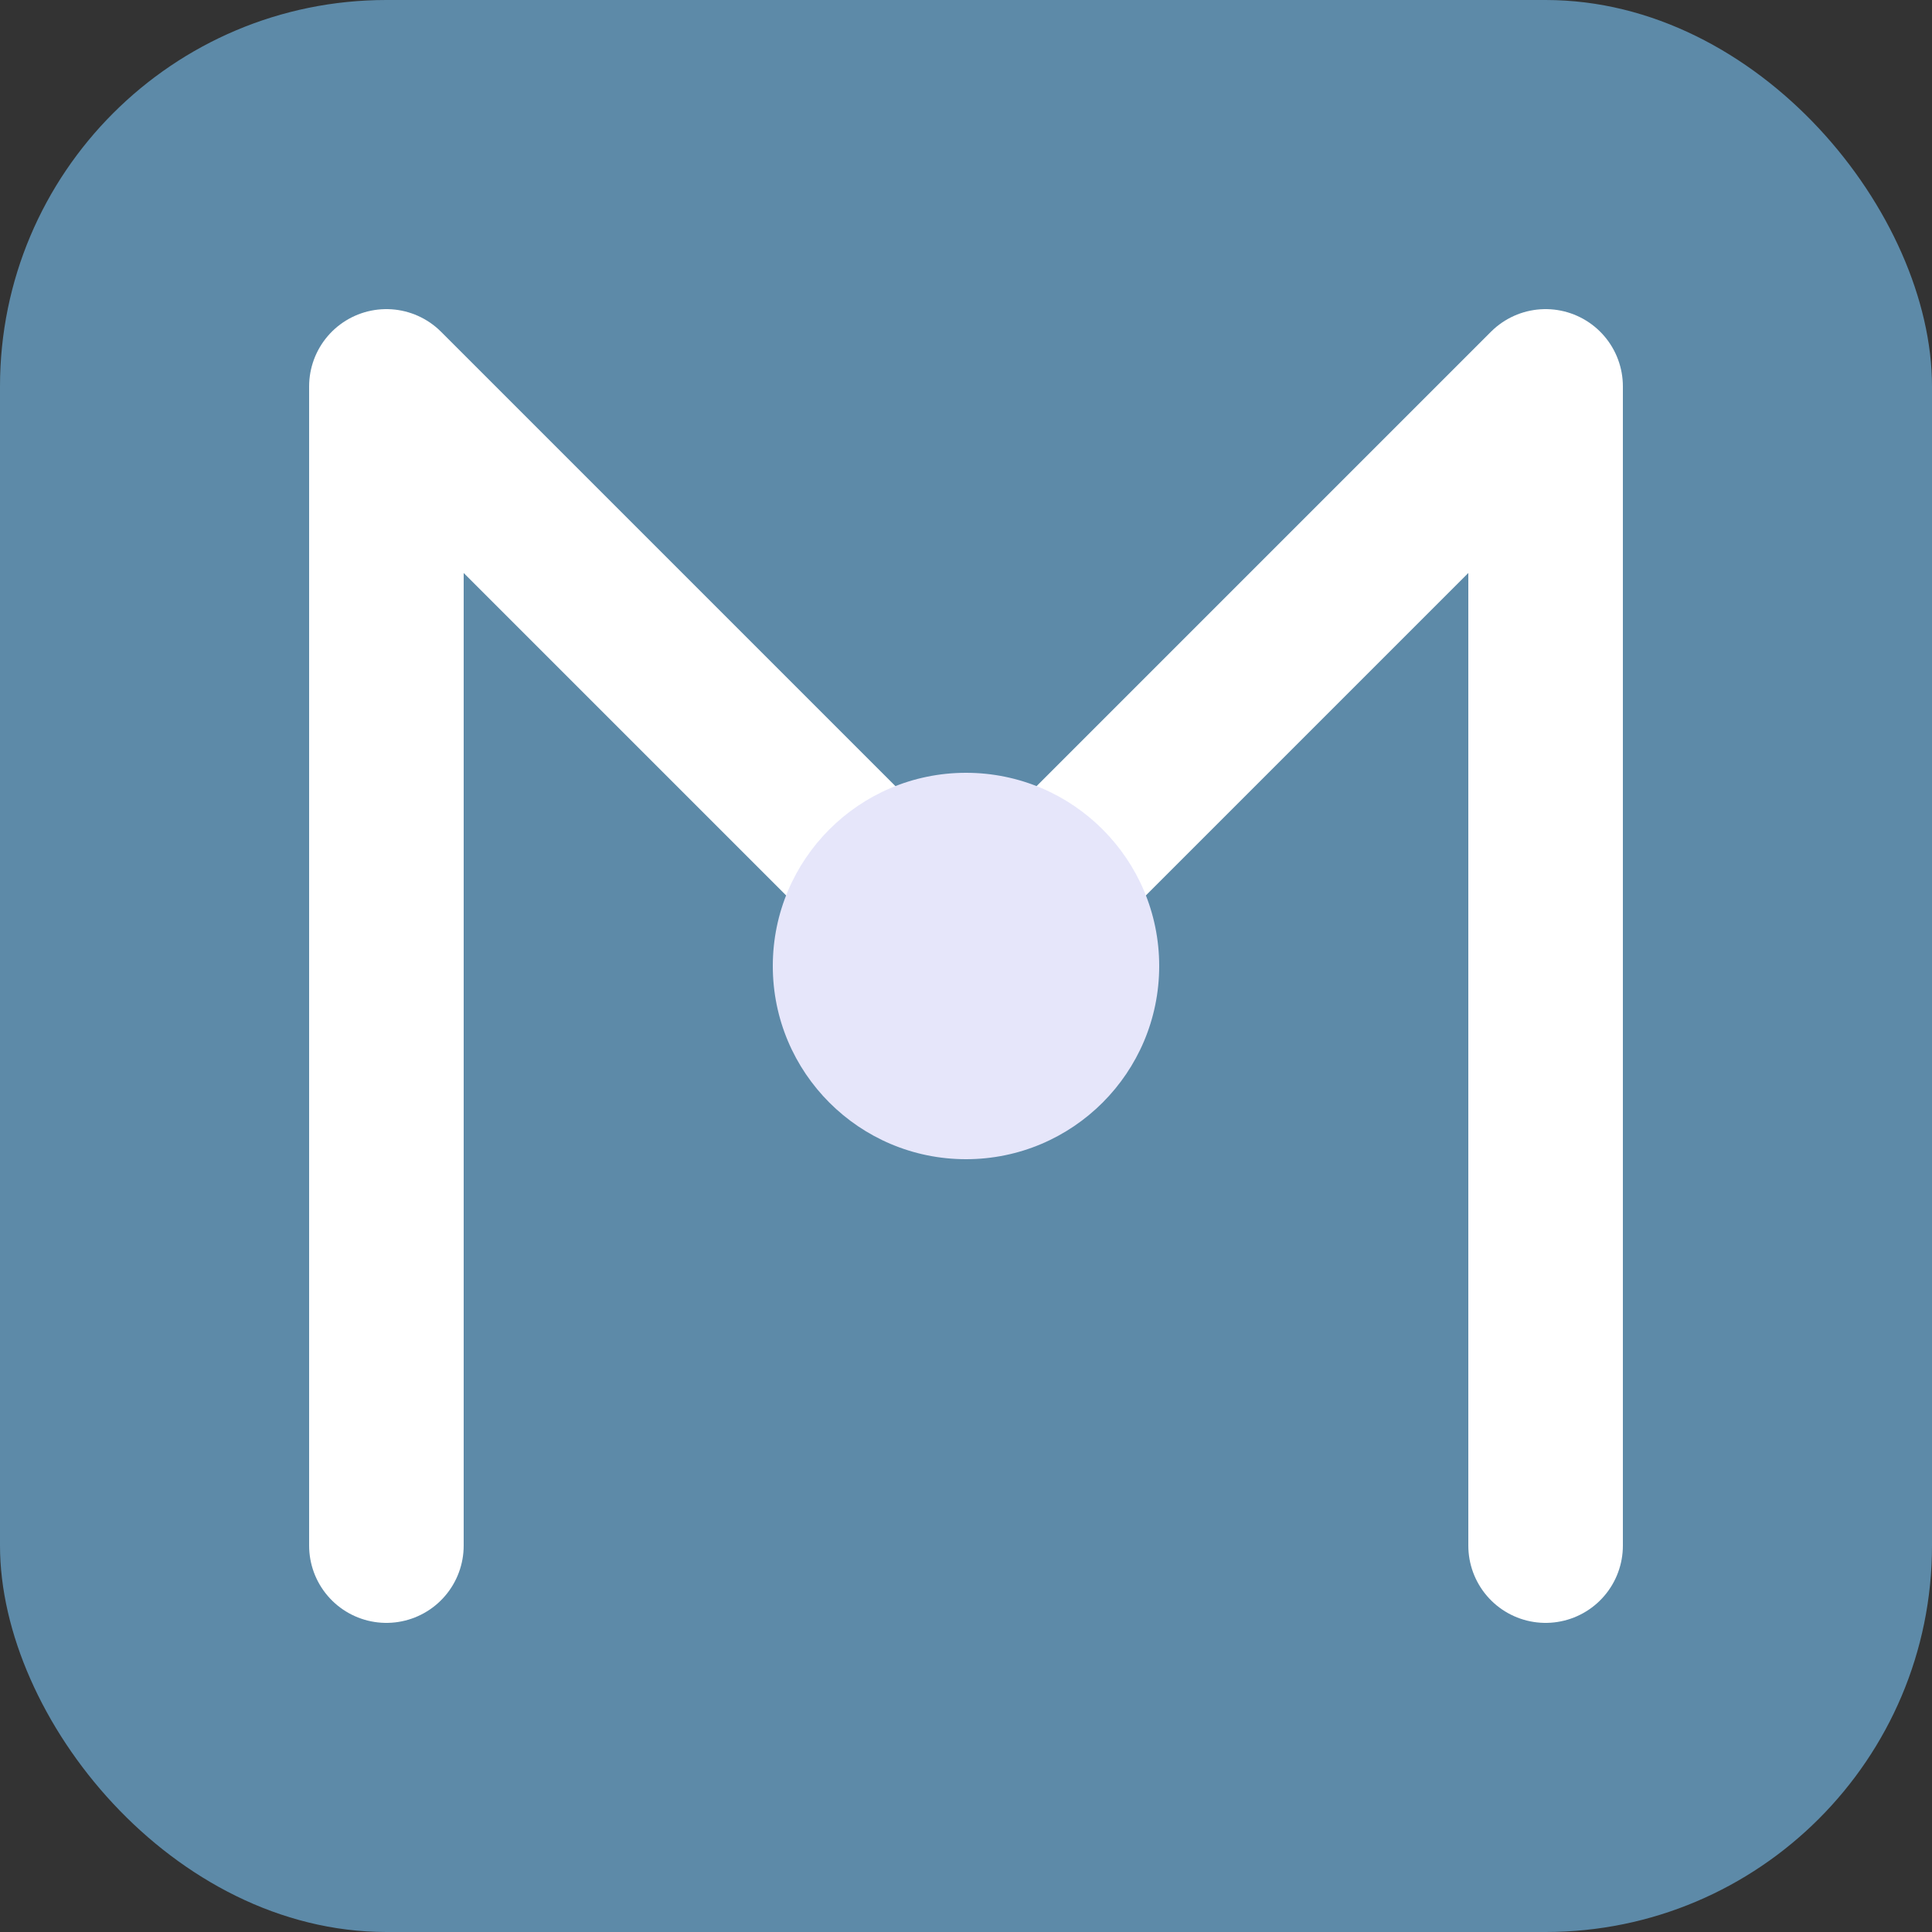
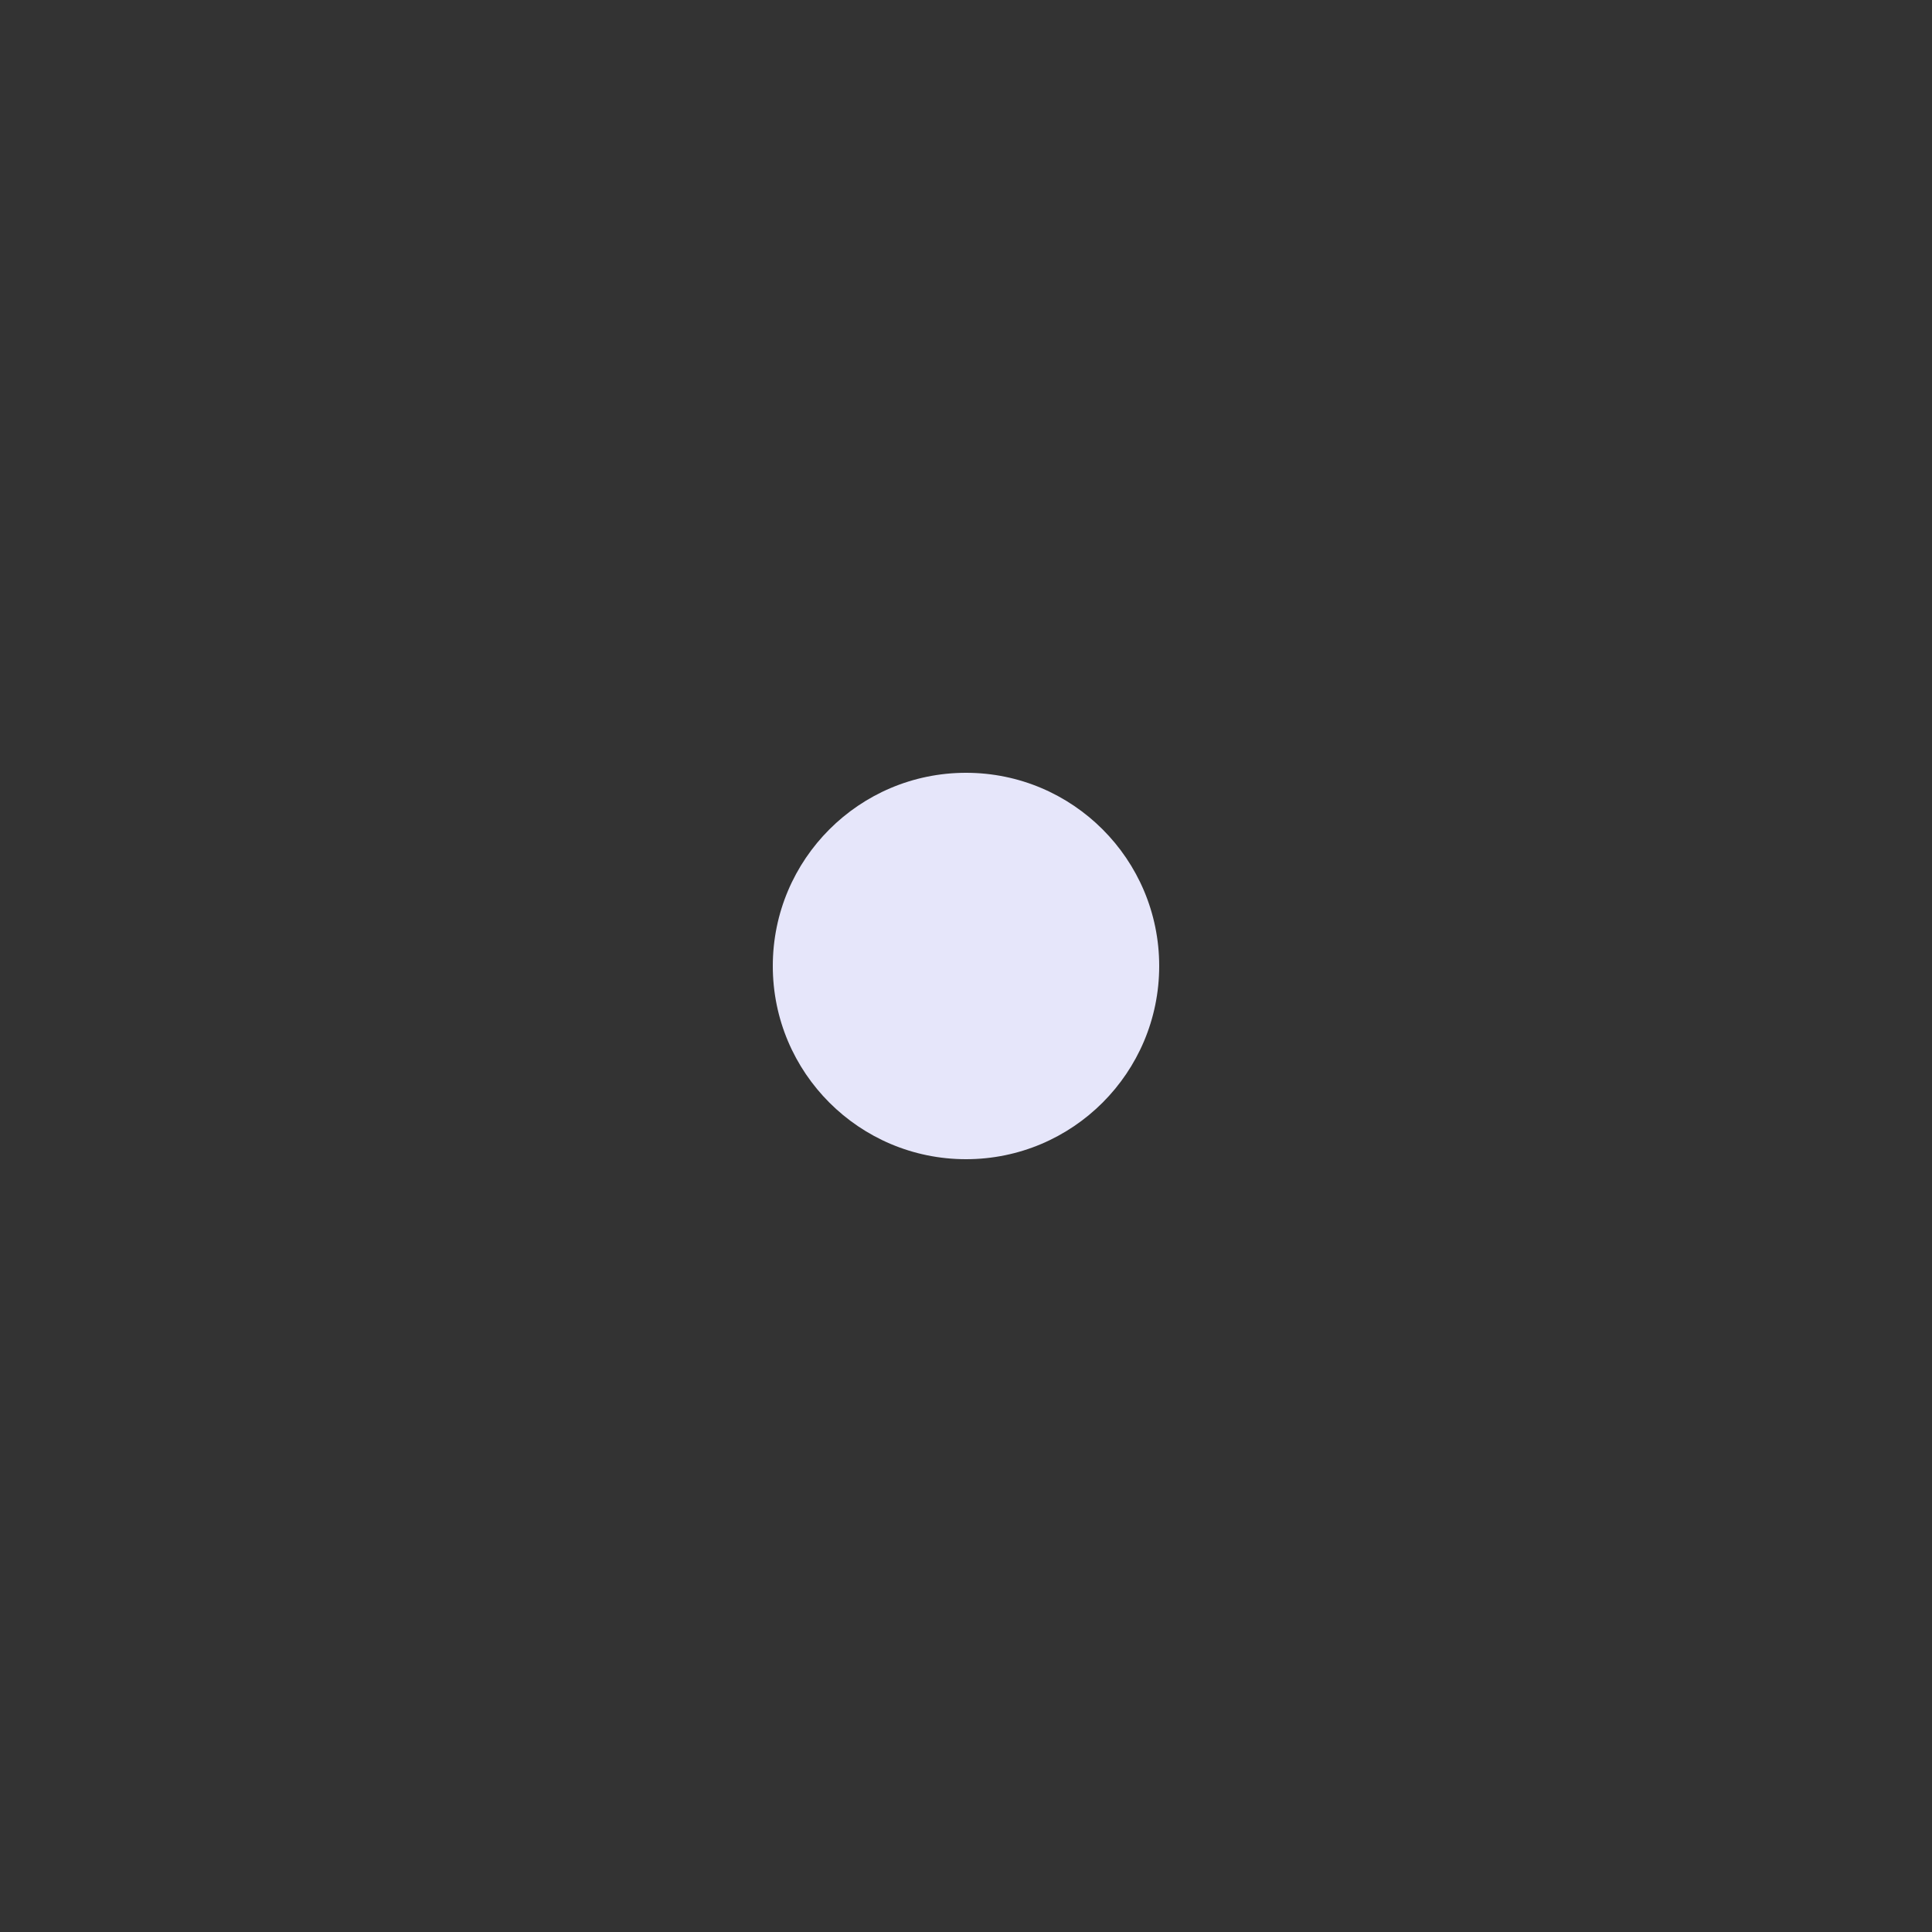
<svg xmlns="http://www.w3.org/2000/svg" viewBox="0 0 100 100" fill="none">
  <rect x="0" y="0" width="100" height="100" fill="#333333" stroke="none" />
-   <rect width="100" height="100" rx="20" fill="#5D8AA8" />
-   <path d="M20 80V20L50 50L80 20V80" stroke="white" stroke-width="8" stroke-linecap="round" stroke-linejoin="round" />
  <circle cx="50" cy="50" r="10" fill="#E6E6FA" />
</svg>